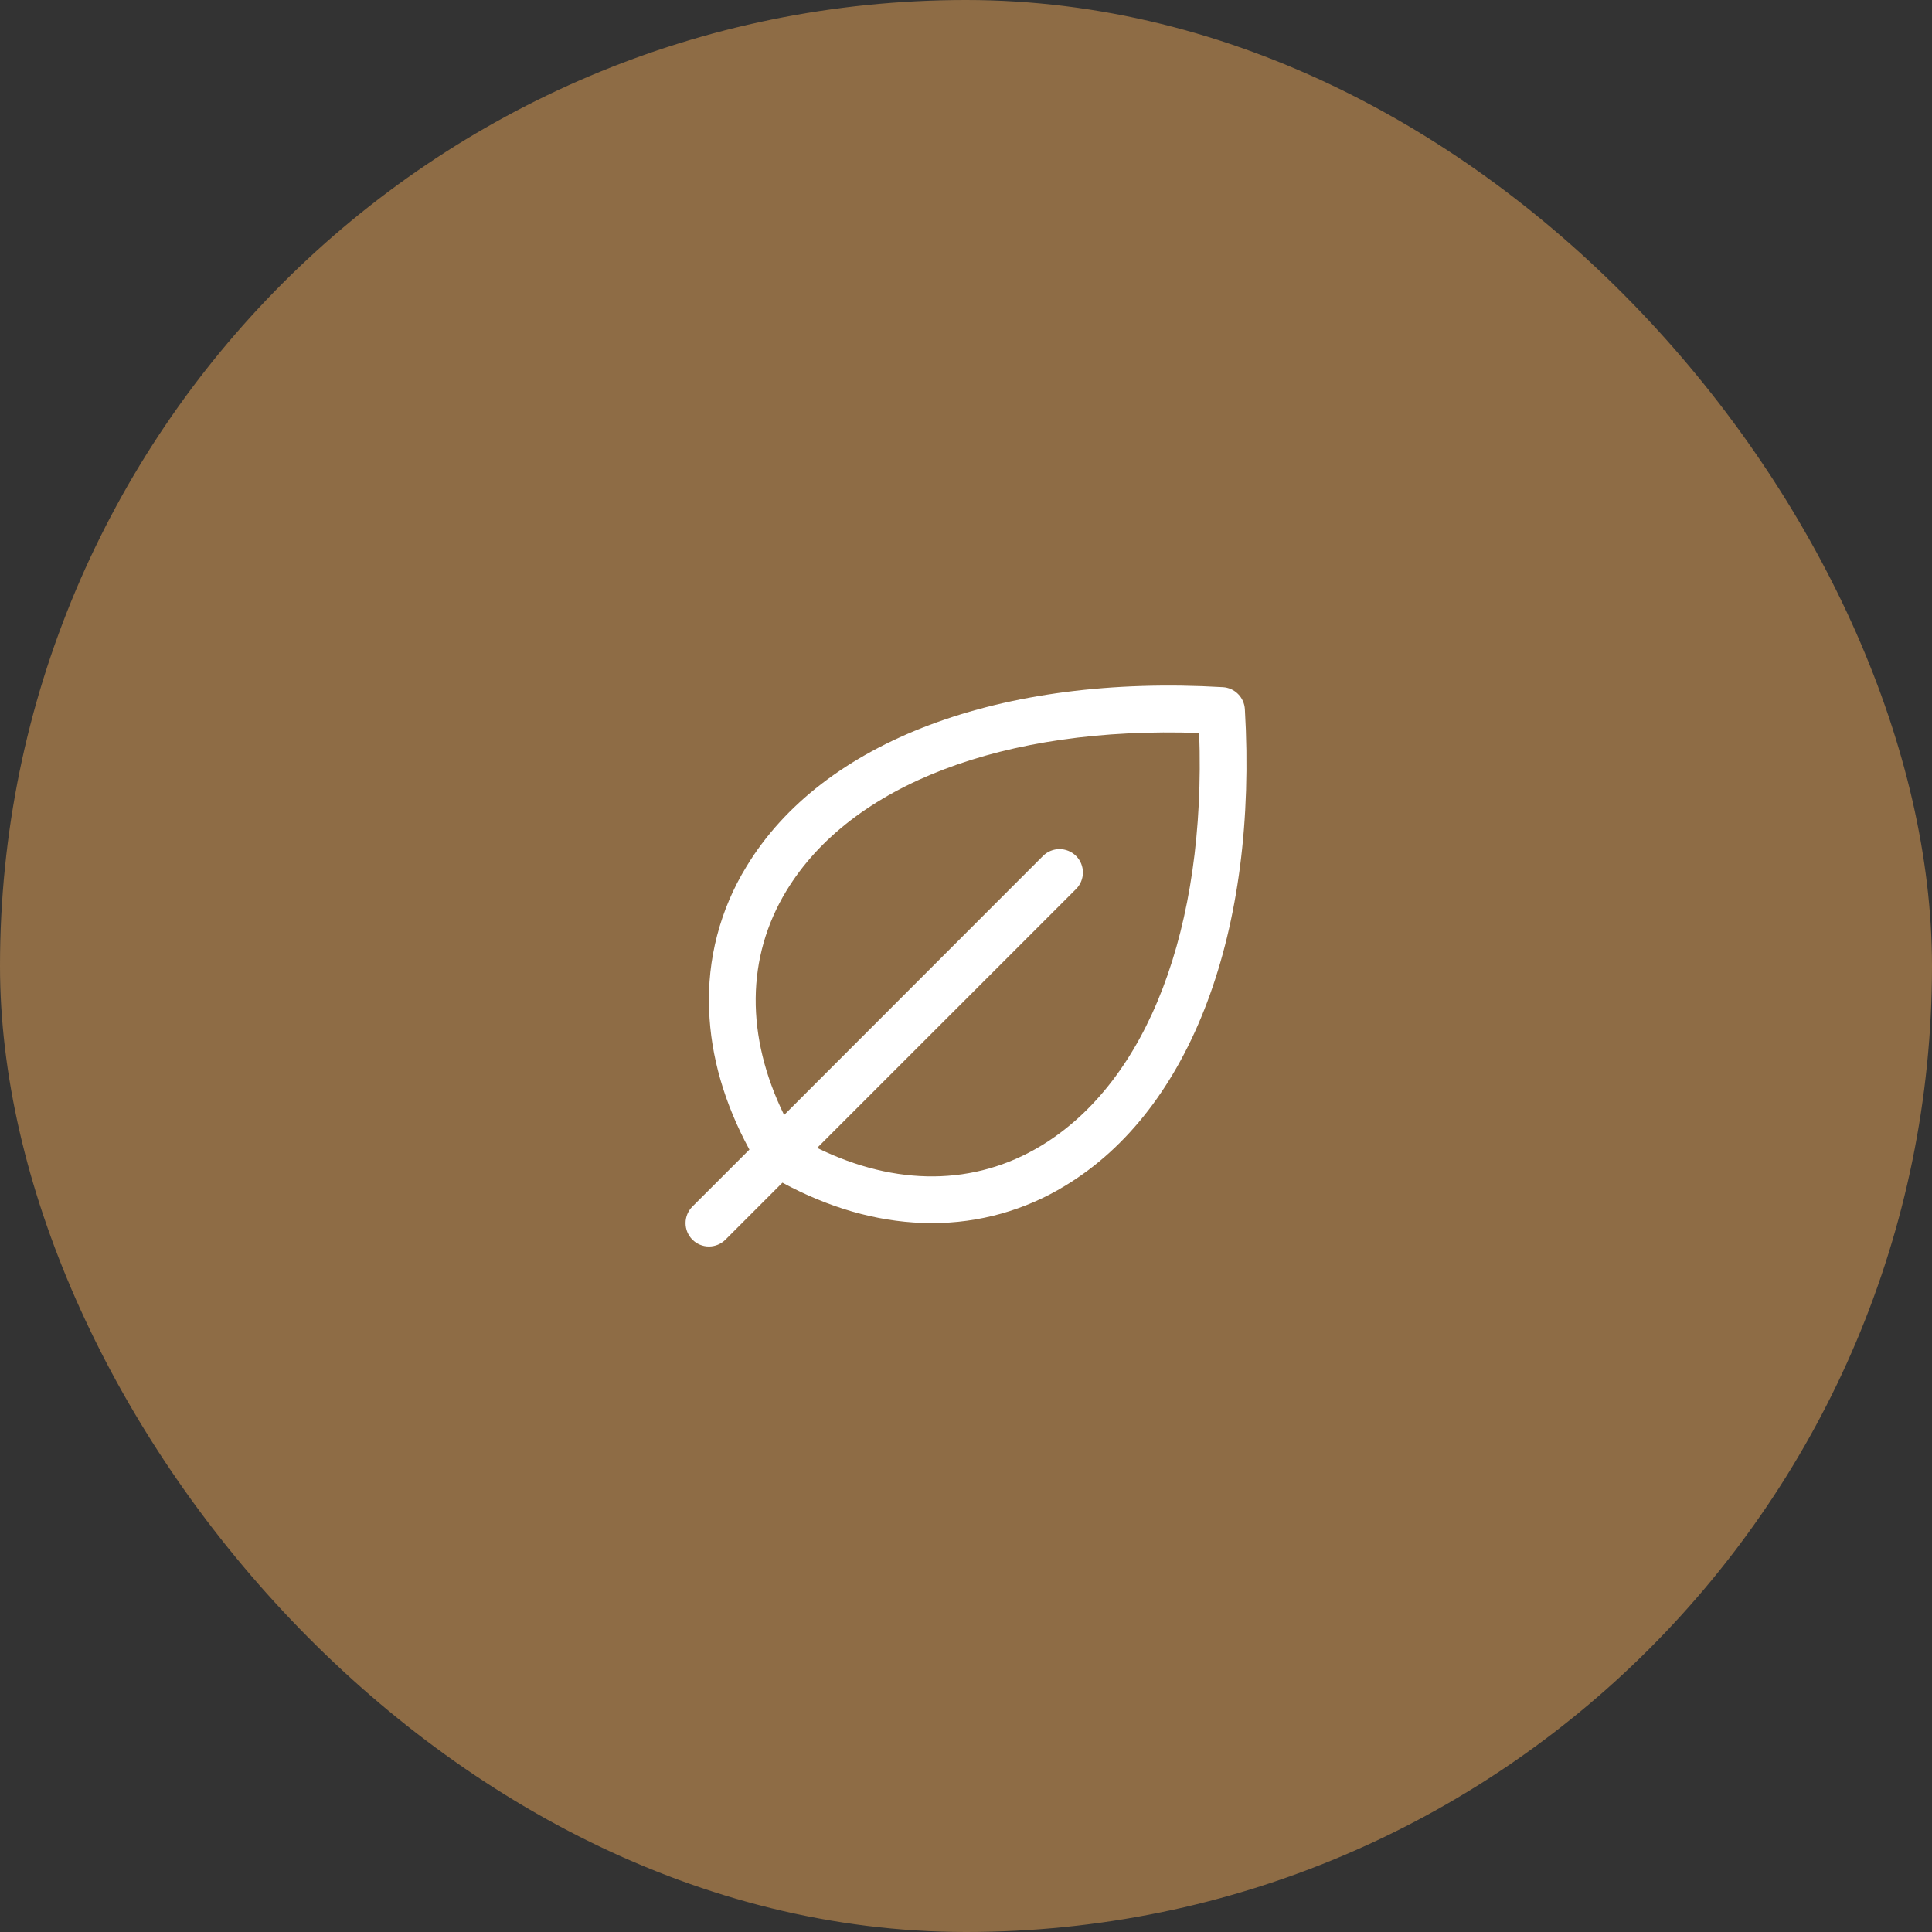
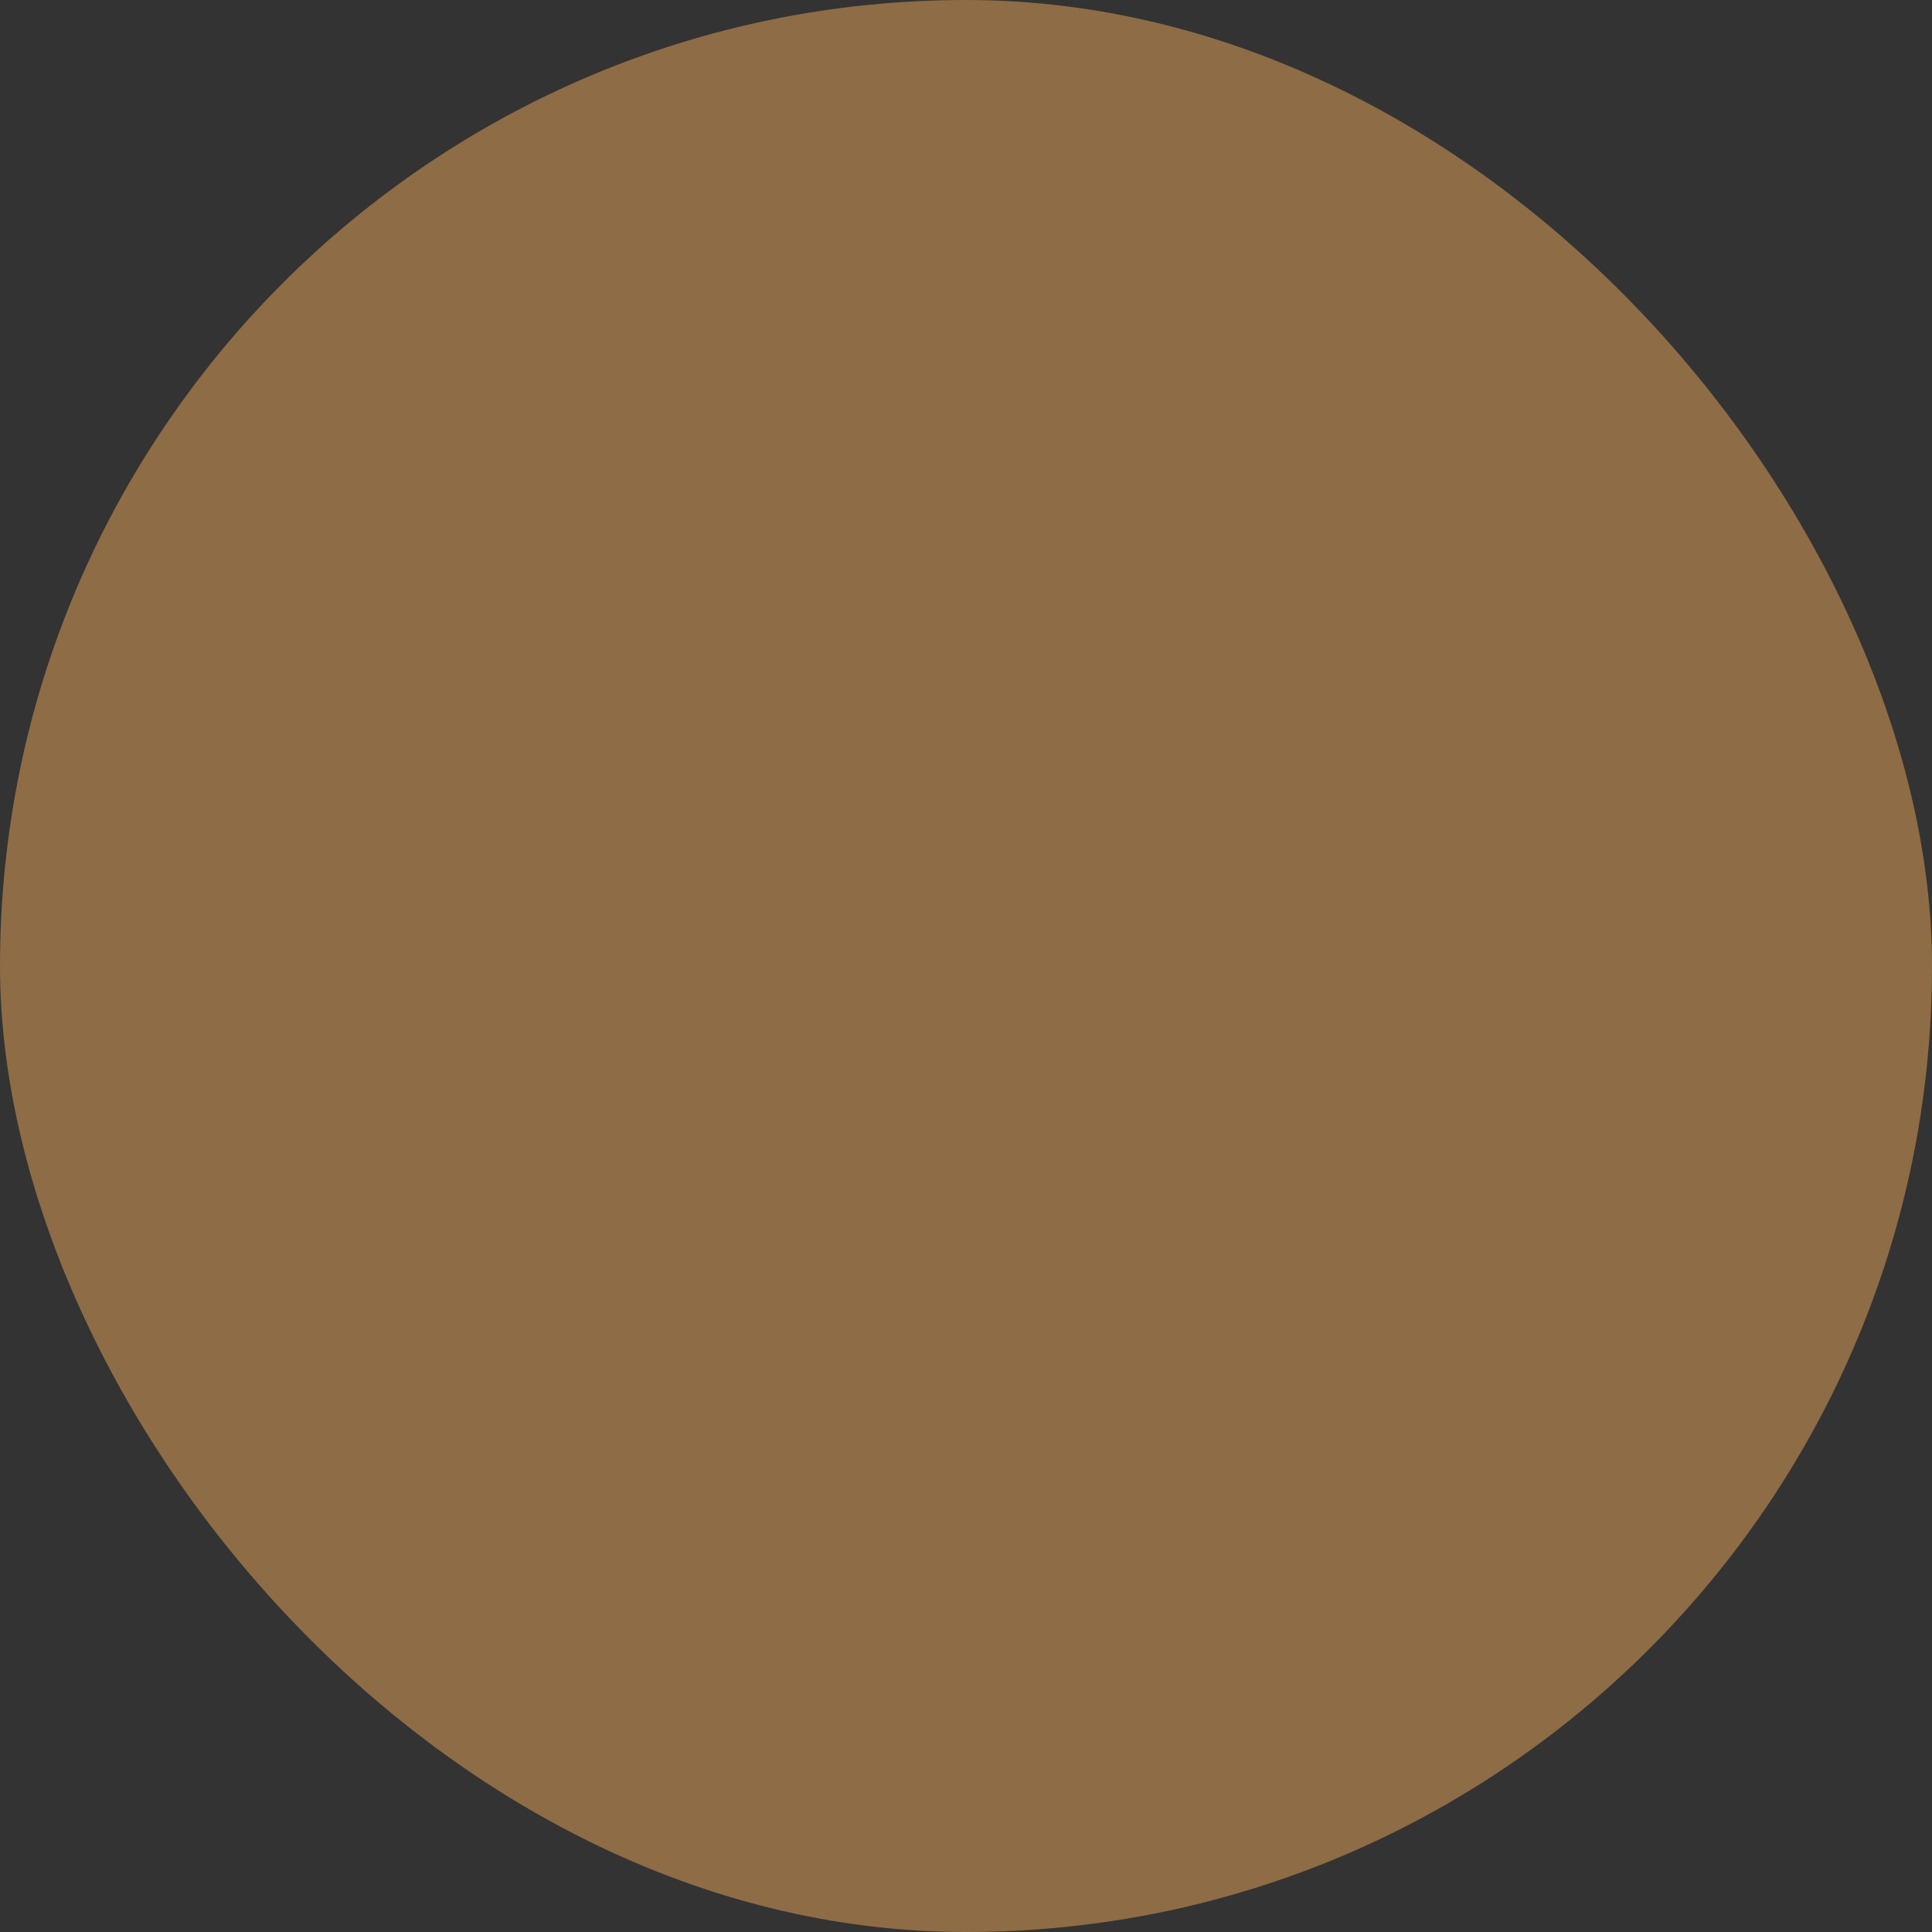
<svg xmlns="http://www.w3.org/2000/svg" width="62" height="62" viewBox="0 0 62 62" fill="none">
  <rect x="0" y="0" width="62" height="62" fill="#333333" stroke="none" />
  <rect width="62" height="62" rx="31" fill="#8E6C45" />
-   <path d="M39.949 22.757C39.938 22.573 39.86 22.4 39.73 22.27C39.6 22.14 39.427 22.062 39.244 22.052C32.107 21.633 26.39 23.781 23.952 27.813C23.107 29.192 22.691 30.79 22.756 32.406C22.809 33.899 23.244 35.406 24.049 36.892L22.22 38.72C22.079 38.861 22 39.052 22 39.251C22 39.45 22.079 39.641 22.22 39.782C22.36 39.922 22.551 40.002 22.75 40.002C22.949 40.002 23.14 39.922 23.281 39.782L25.109 37.953C26.594 38.756 28.103 39.191 29.594 39.245C29.698 39.248 29.803 39.25 29.906 39.25C31.417 39.254 32.9 38.838 34.188 38.048C38.219 35.611 40.369 29.895 39.949 22.757ZM33.414 36.766C31.282 38.058 28.757 38.078 26.223 36.838L34.532 28.53C34.602 28.46 34.657 28.377 34.695 28.286C34.732 28.195 34.752 28.098 34.752 27.999C34.752 27.901 34.732 27.803 34.695 27.712C34.657 27.621 34.602 27.538 34.532 27.468C34.462 27.399 34.38 27.344 34.288 27.306C34.197 27.268 34.1 27.249 34.001 27.249C33.903 27.249 33.805 27.268 33.714 27.306C33.623 27.344 33.54 27.399 33.471 27.468L25.163 35.781C23.926 33.25 23.944 30.719 25.235 28.59C27.306 25.171 32.228 23.299 38.483 23.522C38.707 29.771 36.834 34.695 33.414 36.766Z" fill="white" />
</svg>